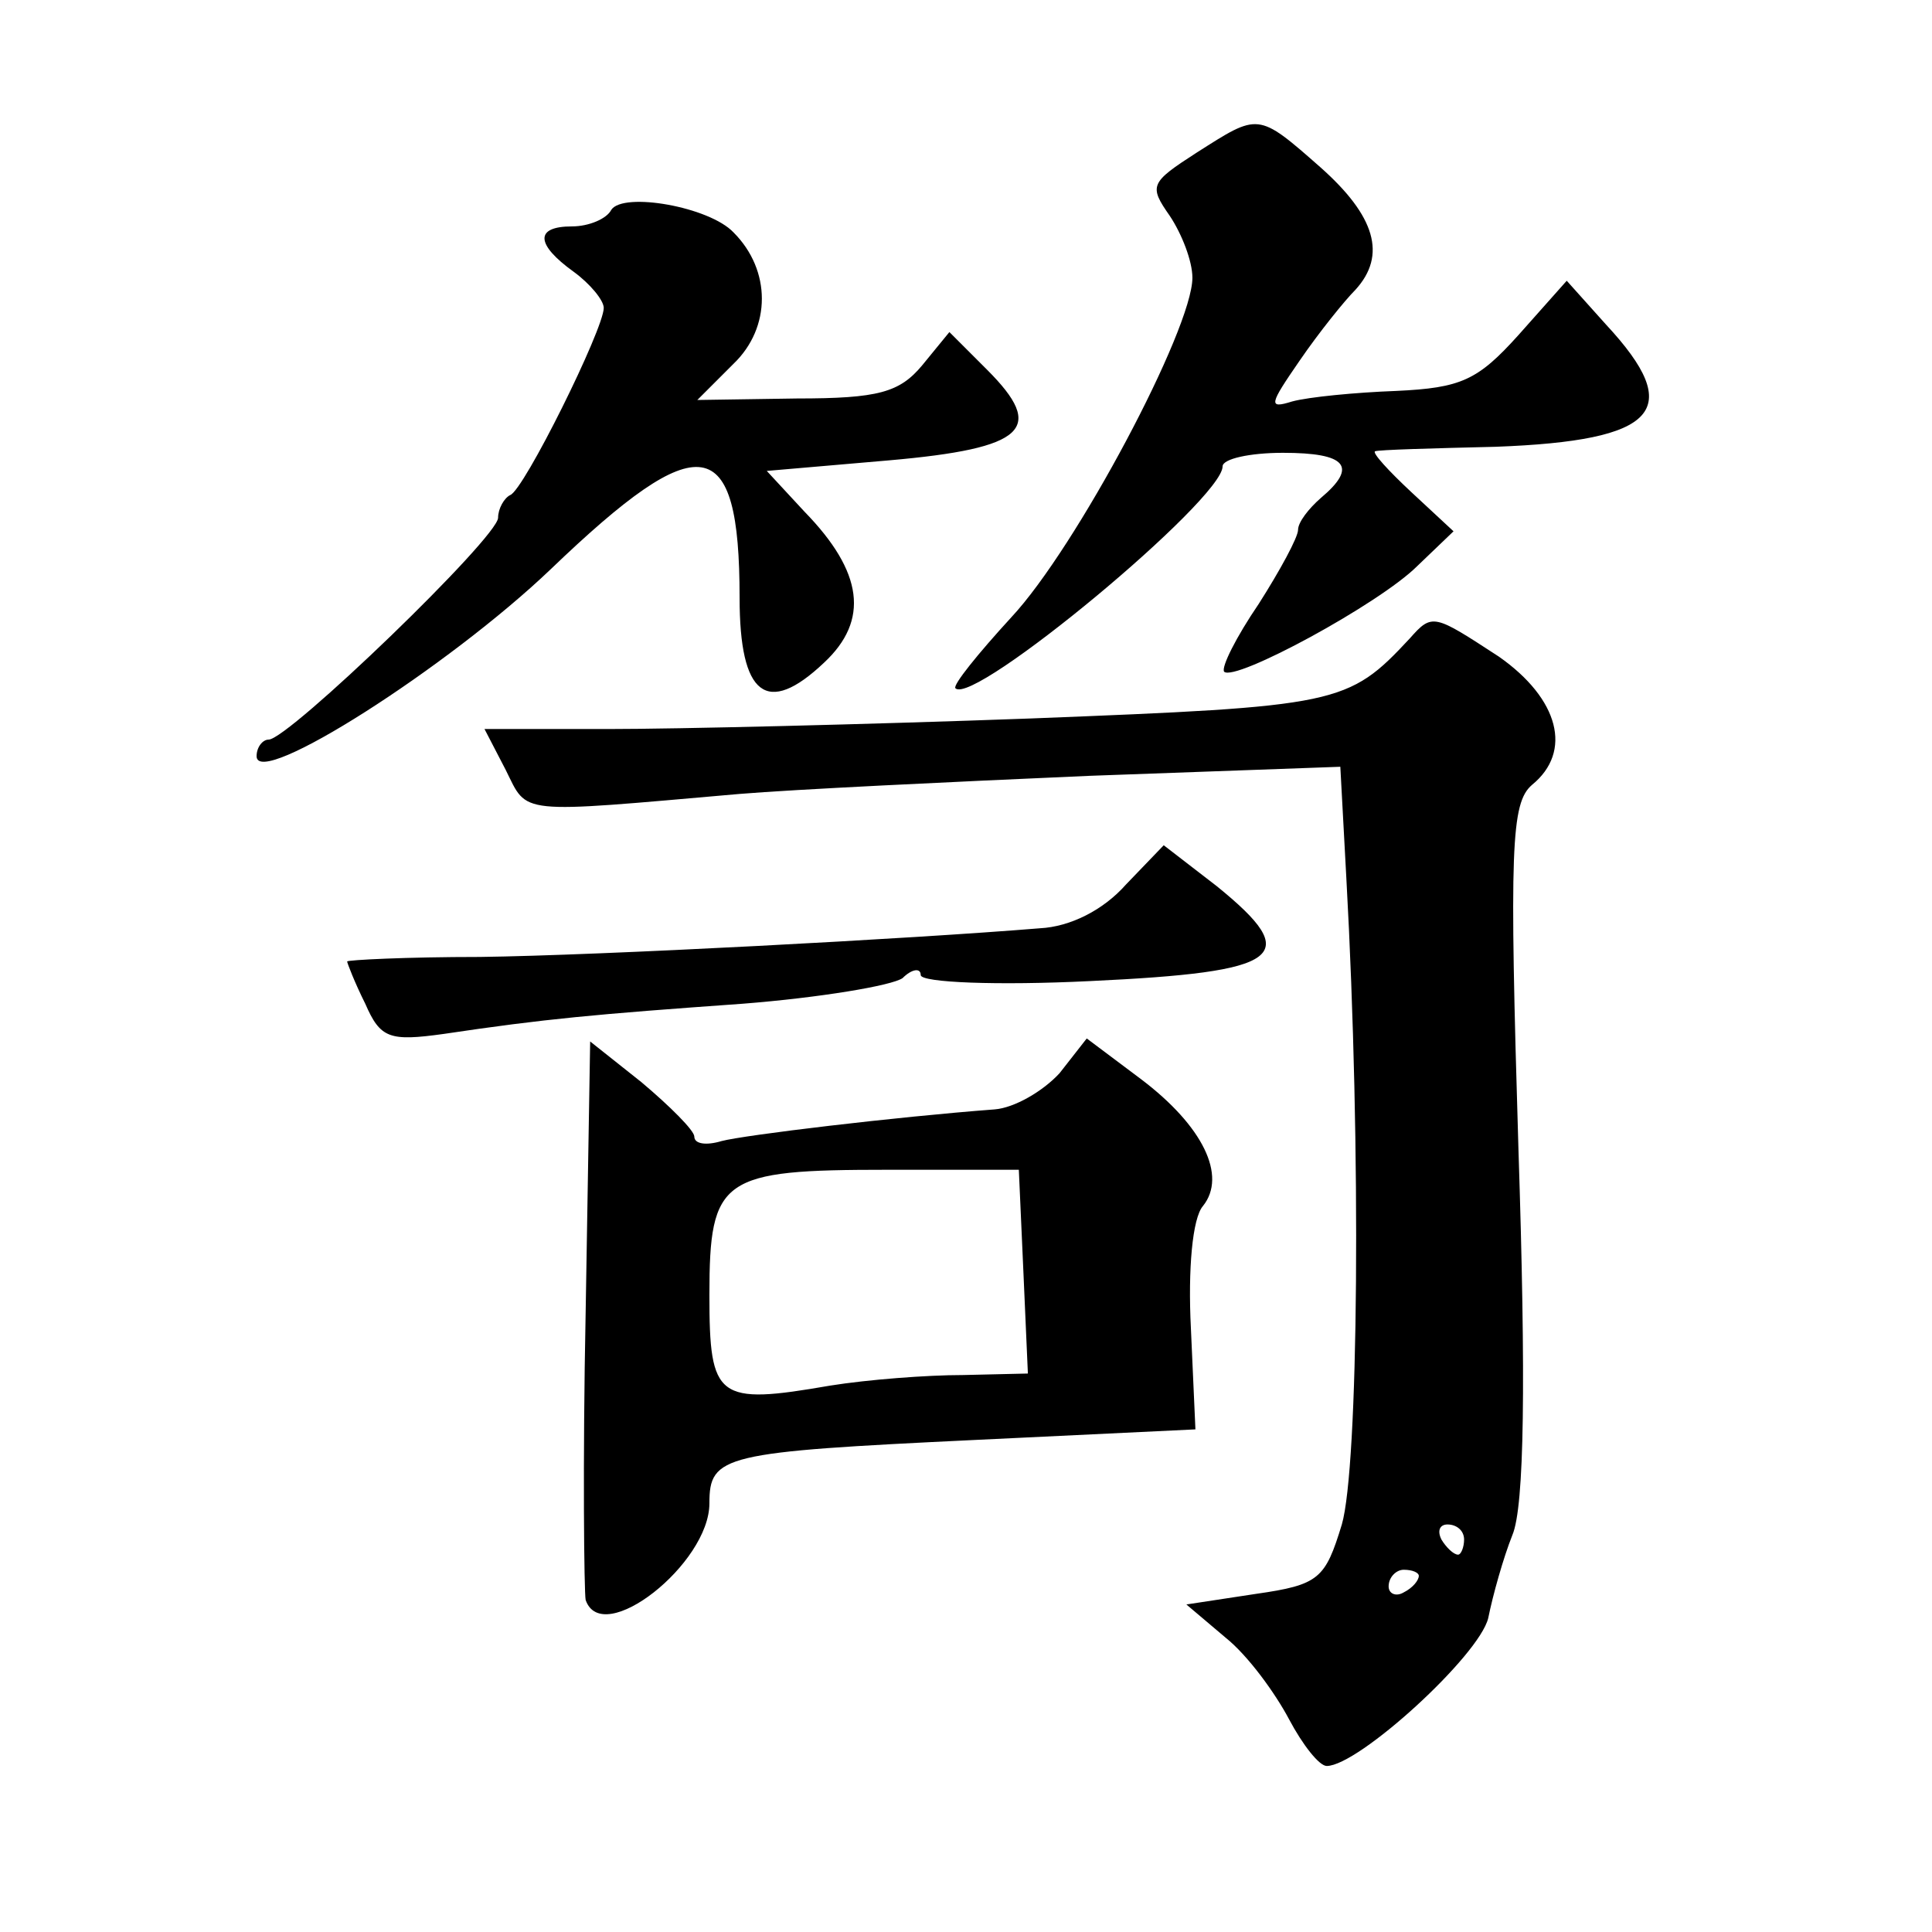
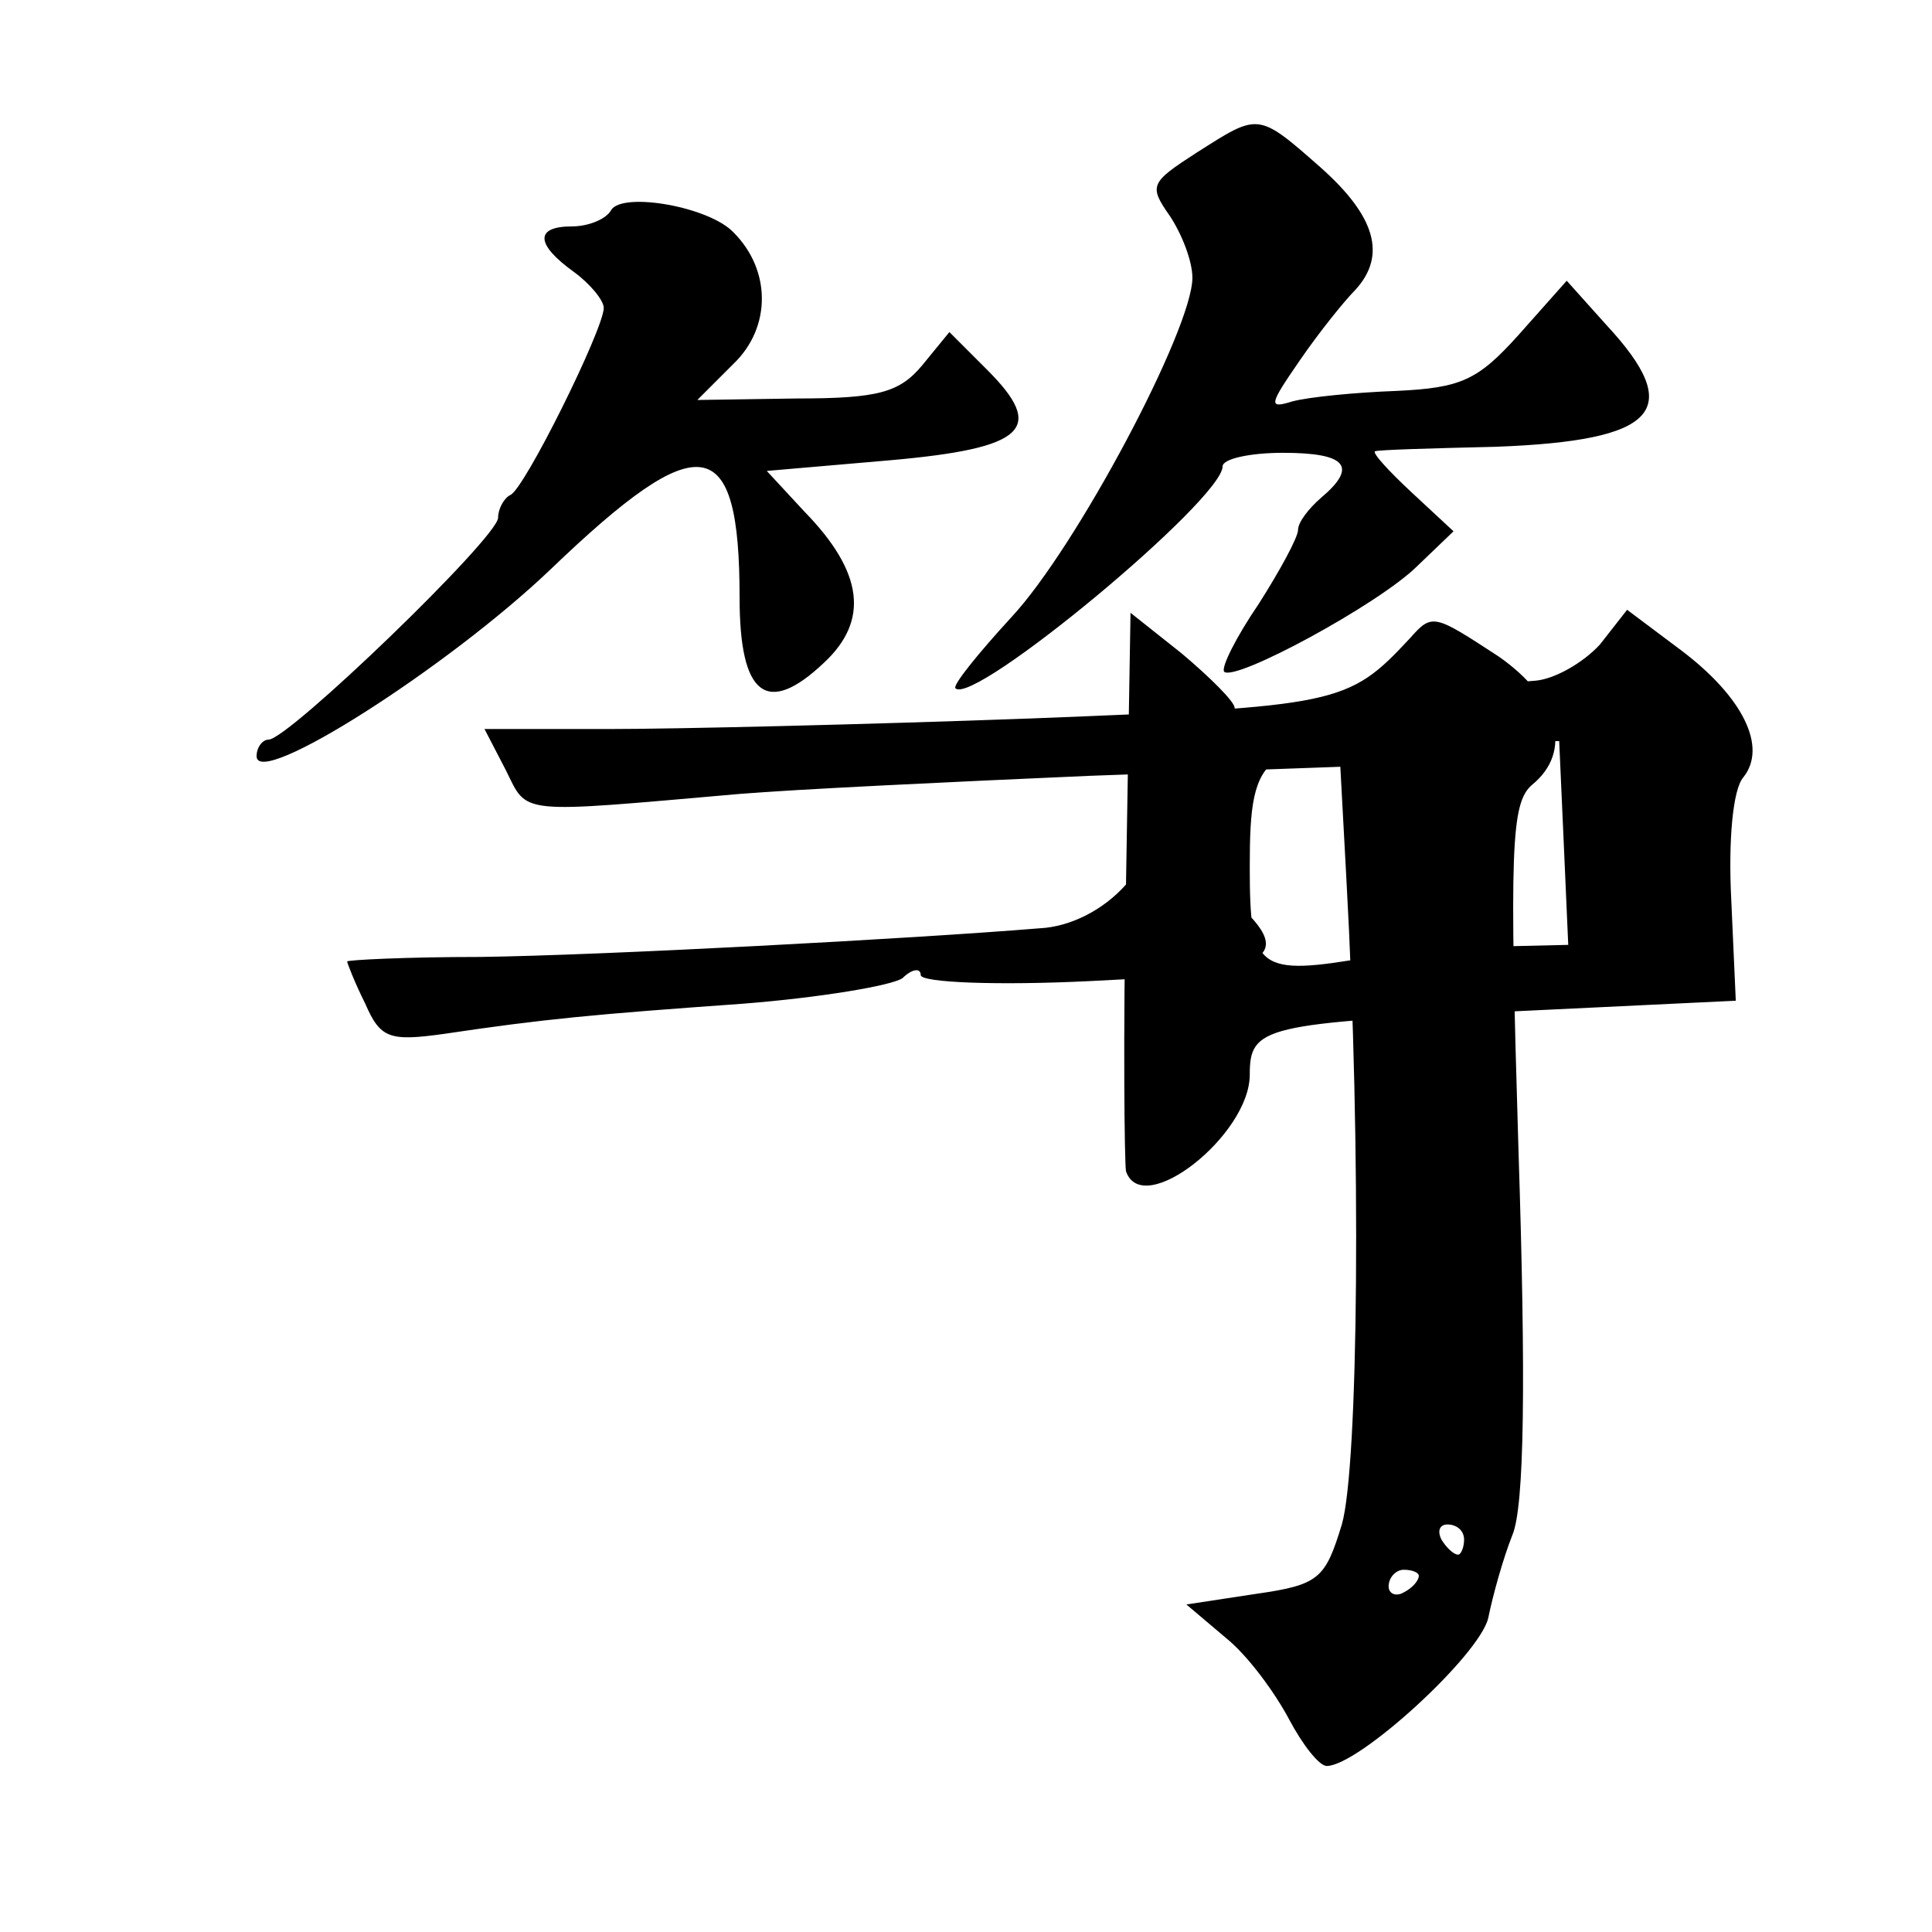
<svg xmlns="http://www.w3.org/2000/svg" version="1.0" width="128pt" height="128pt" viewBox="0 0 128 128" preserveAspectRatio="xMidYMid meet">
  <g transform="translate(0,128) scale(0.1,-0.1)" fill="#0" stroke="none">
-     <path d="M793 1179 c-31 -20 -32 -22 -18 -42 8 -12 15 -30 15 -41 0 -34 -77 -179 -120 -225 -22 -24 -39 -45 -37 -47 12 -12 177 125 177 147 0 5 18 9 40 9 42 0 50 -9 25 -30 -8 -7 -15 -16 -15 -21 0 -5 -12 -27 -26 -49 -15 -22 -25 -42 -23 -45 7 -7 103 45 128 70 l24 23 -28 26 c-15 14 -26 26 -24 27 2 1 38 2 80 3 107 4 126 24 73 81 l-26 29 -32 -36 c-27 -30 -38 -35 -81 -37 -27 -1 -58 -4 -69 -7 -16 -5 -15 -2 5 27 13 19 30 40 37 47 21 23 13 49 -23 81 -42 37 -41 36 -82 10z M405 1141 c-3 -6 -15 -11 -26 -11 -25 0 -24 -12 1 -30 11 -8 20 -19 20 -24 0 -14 -53 -121 -62 -124 -4 -2 -8 -9 -8 -15 0 -13 -139 -147 -152 -147 -4 0 -8 -5 -8 -11 0 -22 127 59 195 124 99 95 125 91 125 -19 0 -65 18 -79 56 -43 30 28 26 60 -13 100 l-25 27 81 7 c91 8 104 21 65 60 l-25 25 -18 -22 c-15 -18 -29 -22 -83 -22 l-66 -1 24 24 c25 24 25 62 0 87 -16 17 -73 27 -81 15z M934 857 c-41 -44 -47 -45 -251 -53 -109 -4 -235 -7 -280 -7 l-82 0 14 -27 c15 -30 6 -29 155 -16 36 3 140 8 232 12 l166 6 4 -74 c10 -180 8 -390 -3 -428 -11 -36 -15 -40 -57 -46 l-46 -7 26 -22 c15 -12 33 -37 42 -54 9 -17 20 -31 25 -31 21 0 101 73 107 98 3 15 10 40 16 55 8 19 9 102 4 256 -6 199 -5 229 9 241 27 22 18 57 -22 85 -43 28 -44 29 -59 12z m36 -597 c0 -5 -2 -10 -4 -10 -3 0 -8 5 -11 10 -3 6 -1 10 4 10 6 0 11 -4 11 -10z m-30 -24 c0 -3 -4 -8 -10 -11 -5 -3 -10 -1 -10 4 0 6 5 11 10 11 6 0 10 -2 10 -4z M746 694 c-15 -17 -37 -28 -57 -29 -85 -7 -292 -18 -371 -19 -49 0 -88 -2 -88 -3 0 -1 5 -14 12 -28 10 -23 16 -25 52 -20 67 10 100 13 198 20 51 4 99 12 106 17 6 6 12 7 12 2 0 -5 51 -7 112 -4 128 6 142 16 84 63 l-35 27 -25 -26z M388 410 c-2 -99 -1 -185 0 -190 11 -32 82 24 82 64 0 32 9 34 176 42 l146 7 -3 67 c-2 39 1 73 8 81 16 20 0 53 -41 84 l-36 27 -18 -23 c-11 -12 -30 -23 -43 -24 -66 -5 -166 -17 -181 -21 -10 -3 -18 -2 -18 3 0 4 -16 20 -35 36 l-34 27 -3 -180z m290 28 l3 -68 -43 -1 c-24 0 -63 -3 -88 -7 -75 -13 -80 -9 -80 60 0 78 8 83 118 83 l87 0 3 -67z" />
+     <path d="M793 1179 c-31 -20 -32 -22 -18 -42 8 -12 15 -30 15 -41 0 -34 -77 -179 -120 -225 -22 -24 -39 -45 -37 -47 12 -12 177 125 177 147 0 5 18 9 40 9 42 0 50 -9 25 -30 -8 -7 -15 -16 -15 -21 0 -5 -12 -27 -26 -49 -15 -22 -25 -42 -23 -45 7 -7 103 45 128 70 l24 23 -28 26 c-15 14 -26 26 -24 27 2 1 38 2 80 3 107 4 126 24 73 81 l-26 29 -32 -36 c-27 -30 -38 -35 -81 -37 -27 -1 -58 -4 -69 -7 -16 -5 -15 -2 5 27 13 19 30 40 37 47 21 23 13 49 -23 81 -42 37 -41 36 -82 10z M405 1141 c-3 -6 -15 -11 -26 -11 -25 0 -24 -12 1 -30 11 -8 20 -19 20 -24 0 -14 -53 -121 -62 -124 -4 -2 -8 -9 -8 -15 0 -13 -139 -147 -152 -147 -4 0 -8 -5 -8 -11 0 -22 127 59 195 124 99 95 125 91 125 -19 0 -65 18 -79 56 -43 30 28 26 60 -13 100 l-25 27 81 7 c91 8 104 21 65 60 l-25 25 -18 -22 c-15 -18 -29 -22 -83 -22 l-66 -1 24 24 c25 24 25 62 0 87 -16 17 -73 27 -81 15z M934 857 c-41 -44 -47 -45 -251 -53 -109 -4 -235 -7 -280 -7 l-82 0 14 -27 c15 -30 6 -29 155 -16 36 3 140 8 232 12 l166 6 4 -74 c10 -180 8 -390 -3 -428 -11 -36 -15 -40 -57 -46 l-46 -7 26 -22 c15 -12 33 -37 42 -54 9 -17 20 -31 25 -31 21 0 101 73 107 98 3 15 10 40 16 55 8 19 9 102 4 256 -6 199 -5 229 9 241 27 22 18 57 -22 85 -43 28 -44 29 -59 12z m36 -597 c0 -5 -2 -10 -4 -10 -3 0 -8 5 -11 10 -3 6 -1 10 4 10 6 0 11 -4 11 -10z m-30 -24 c0 -3 -4 -8 -10 -11 -5 -3 -10 -1 -10 4 0 6 5 11 10 11 6 0 10 -2 10 -4z M746 694 c-15 -17 -37 -28 -57 -29 -85 -7 -292 -18 -371 -19 -49 0 -88 -2 -88 -3 0 -1 5 -14 12 -28 10 -23 16 -25 52 -20 67 10 100 13 198 20 51 4 99 12 106 17 6 6 12 7 12 2 0 -5 51 -7 112 -4 128 6 142 16 84 63 l-35 27 -25 -26z c-2 -99 -1 -185 0 -190 11 -32 82 24 82 64 0 32 9 34 176 42 l146 7 -3 67 c-2 39 1 73 8 81 16 20 0 53 -41 84 l-36 27 -18 -23 c-11 -12 -30 -23 -43 -24 -66 -5 -166 -17 -181 -21 -10 -3 -18 -2 -18 3 0 4 -16 20 -35 36 l-34 27 -3 -180z m290 28 l3 -68 -43 -1 c-24 0 -63 -3 -88 -7 -75 -13 -80 -9 -80 60 0 78 8 83 118 83 l87 0 3 -67z" />
  </g>
</svg>